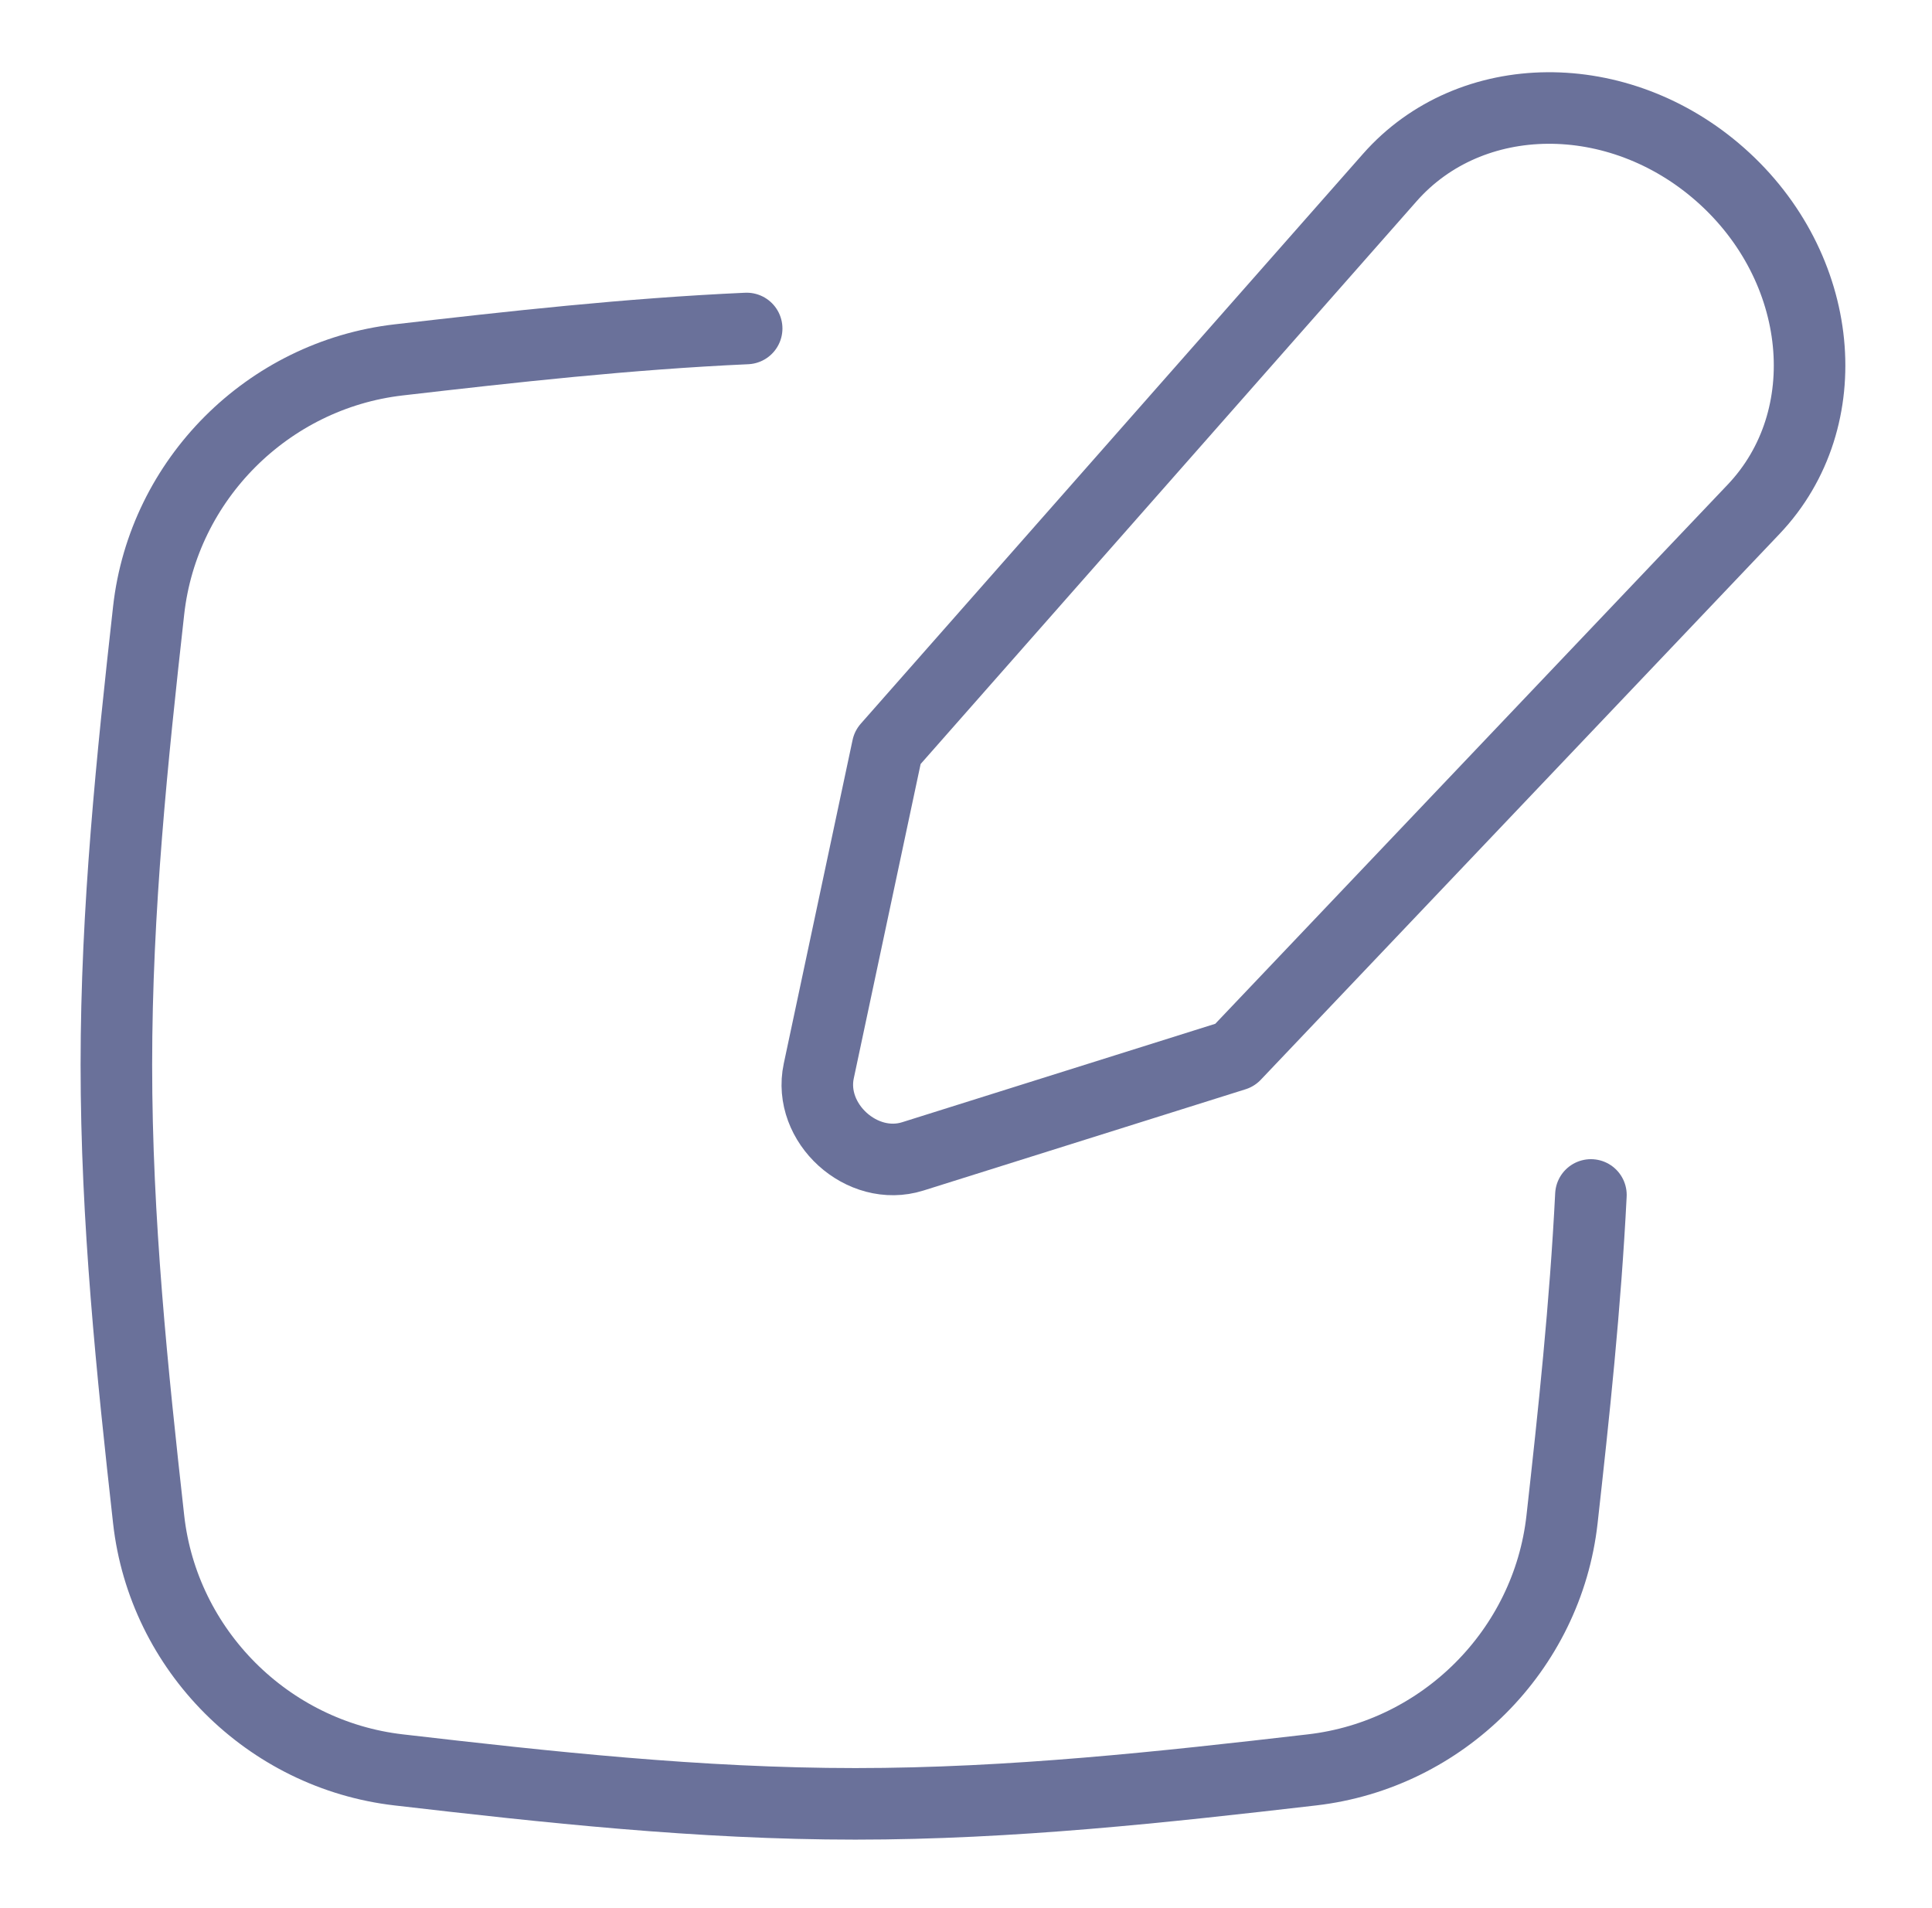
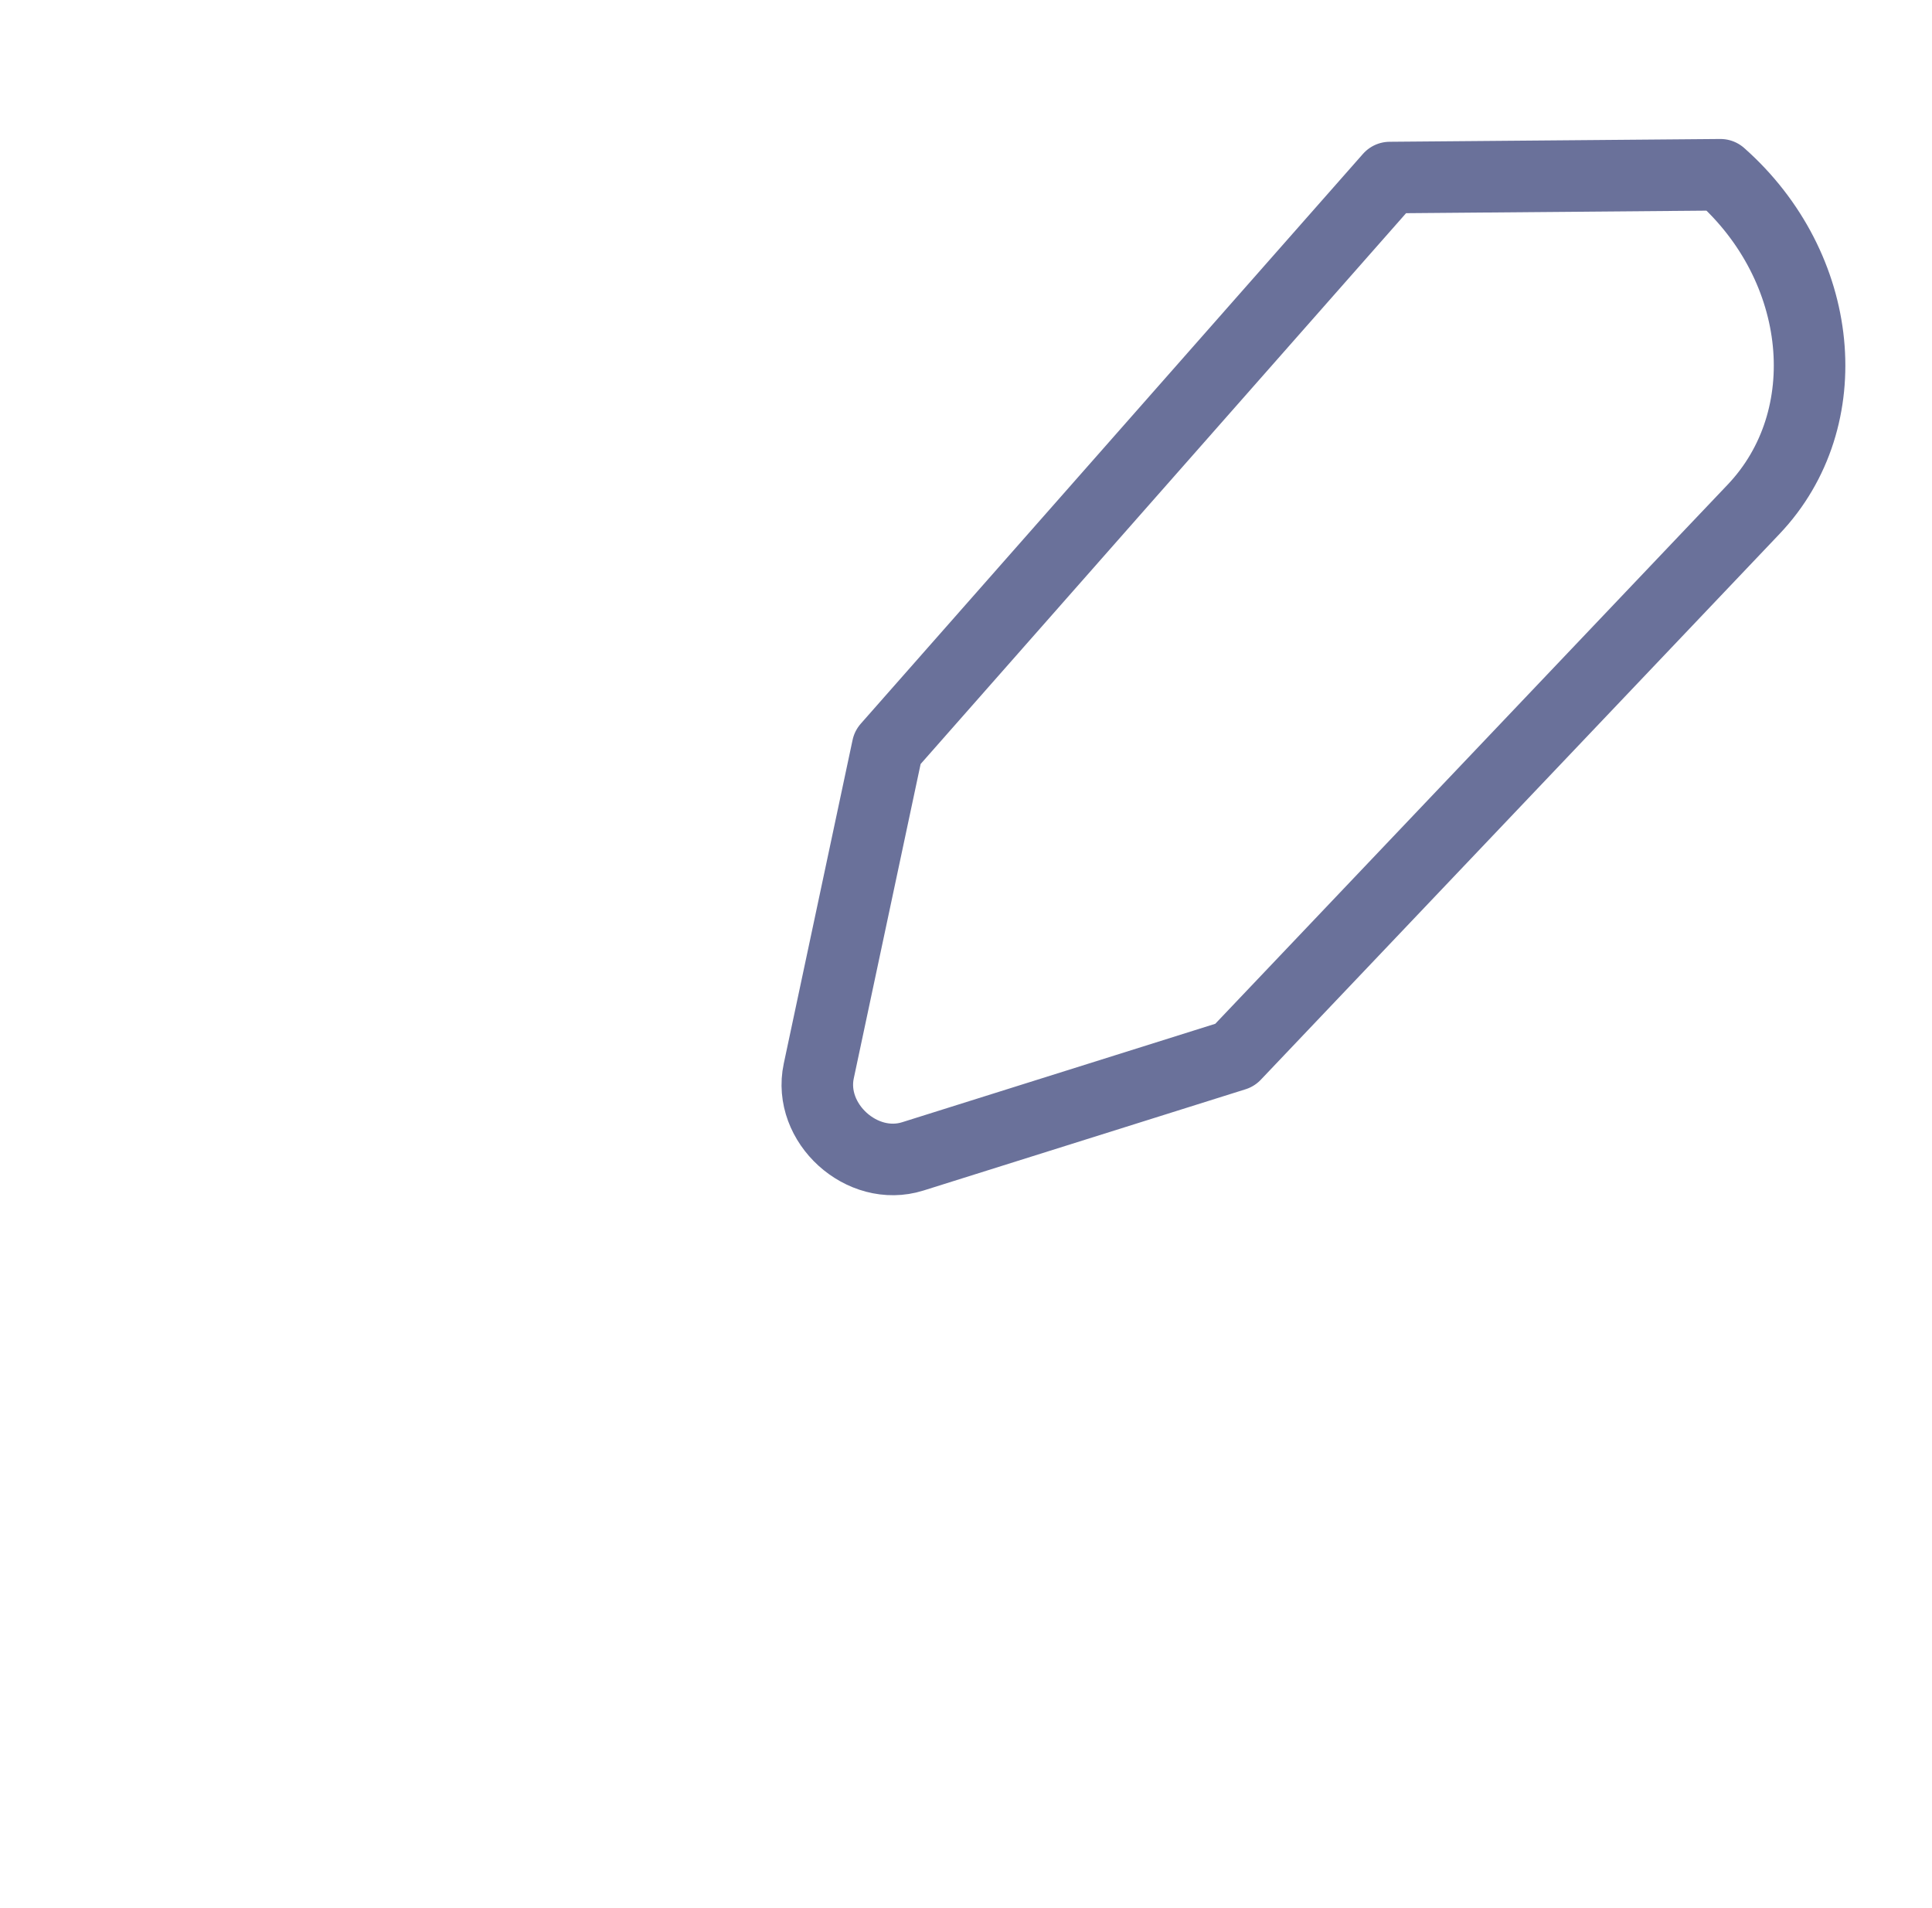
<svg xmlns="http://www.w3.org/2000/svg" width="81" height="80" viewBox="0 0 81 80" fill="none">
-   <path d="M31.304 13.772C26.336 13.996 21.464 14.54 16.713 15.089C11.23 15.723 6.845 20.106 6.232 25.592C5.544 31.758 4.879 38.129 4.879 44.647C4.879 51.166 5.544 57.537 6.232 63.703C6.845 69.188 11.23 73.571 16.713 74.205C22.909 74.922 29.311 75.629 35.861 75.629C42.411 75.629 48.813 74.922 55.008 74.205C60.491 73.571 64.876 69.189 65.489 63.703C65.984 59.268 66.468 54.726 66.7 50.1" stroke="#6A719A" stroke-width="3" stroke-linecap="round" />
-   <path d="M58.268 7.444L37.212 31.336L34.327 44.904C33.863 47.087 36.138 49.153 38.269 48.483L51.771 44.238L73.52 21.353C77.133 17.552 76.502 11.194 72.13 7.327C67.86 3.55 61.654 3.602 58.268 7.444Z" stroke="#6A719A" stroke-width="3" stroke-linecap="round" stroke-linejoin="round" />
+   <path d="M58.268 7.444L37.212 31.336L34.327 44.904C33.863 47.087 36.138 49.153 38.269 48.483L51.771 44.238L73.52 21.353C77.133 17.552 76.502 11.194 72.13 7.327Z" stroke="#6A719A" stroke-width="3" stroke-linecap="round" stroke-linejoin="round" />
</svg>